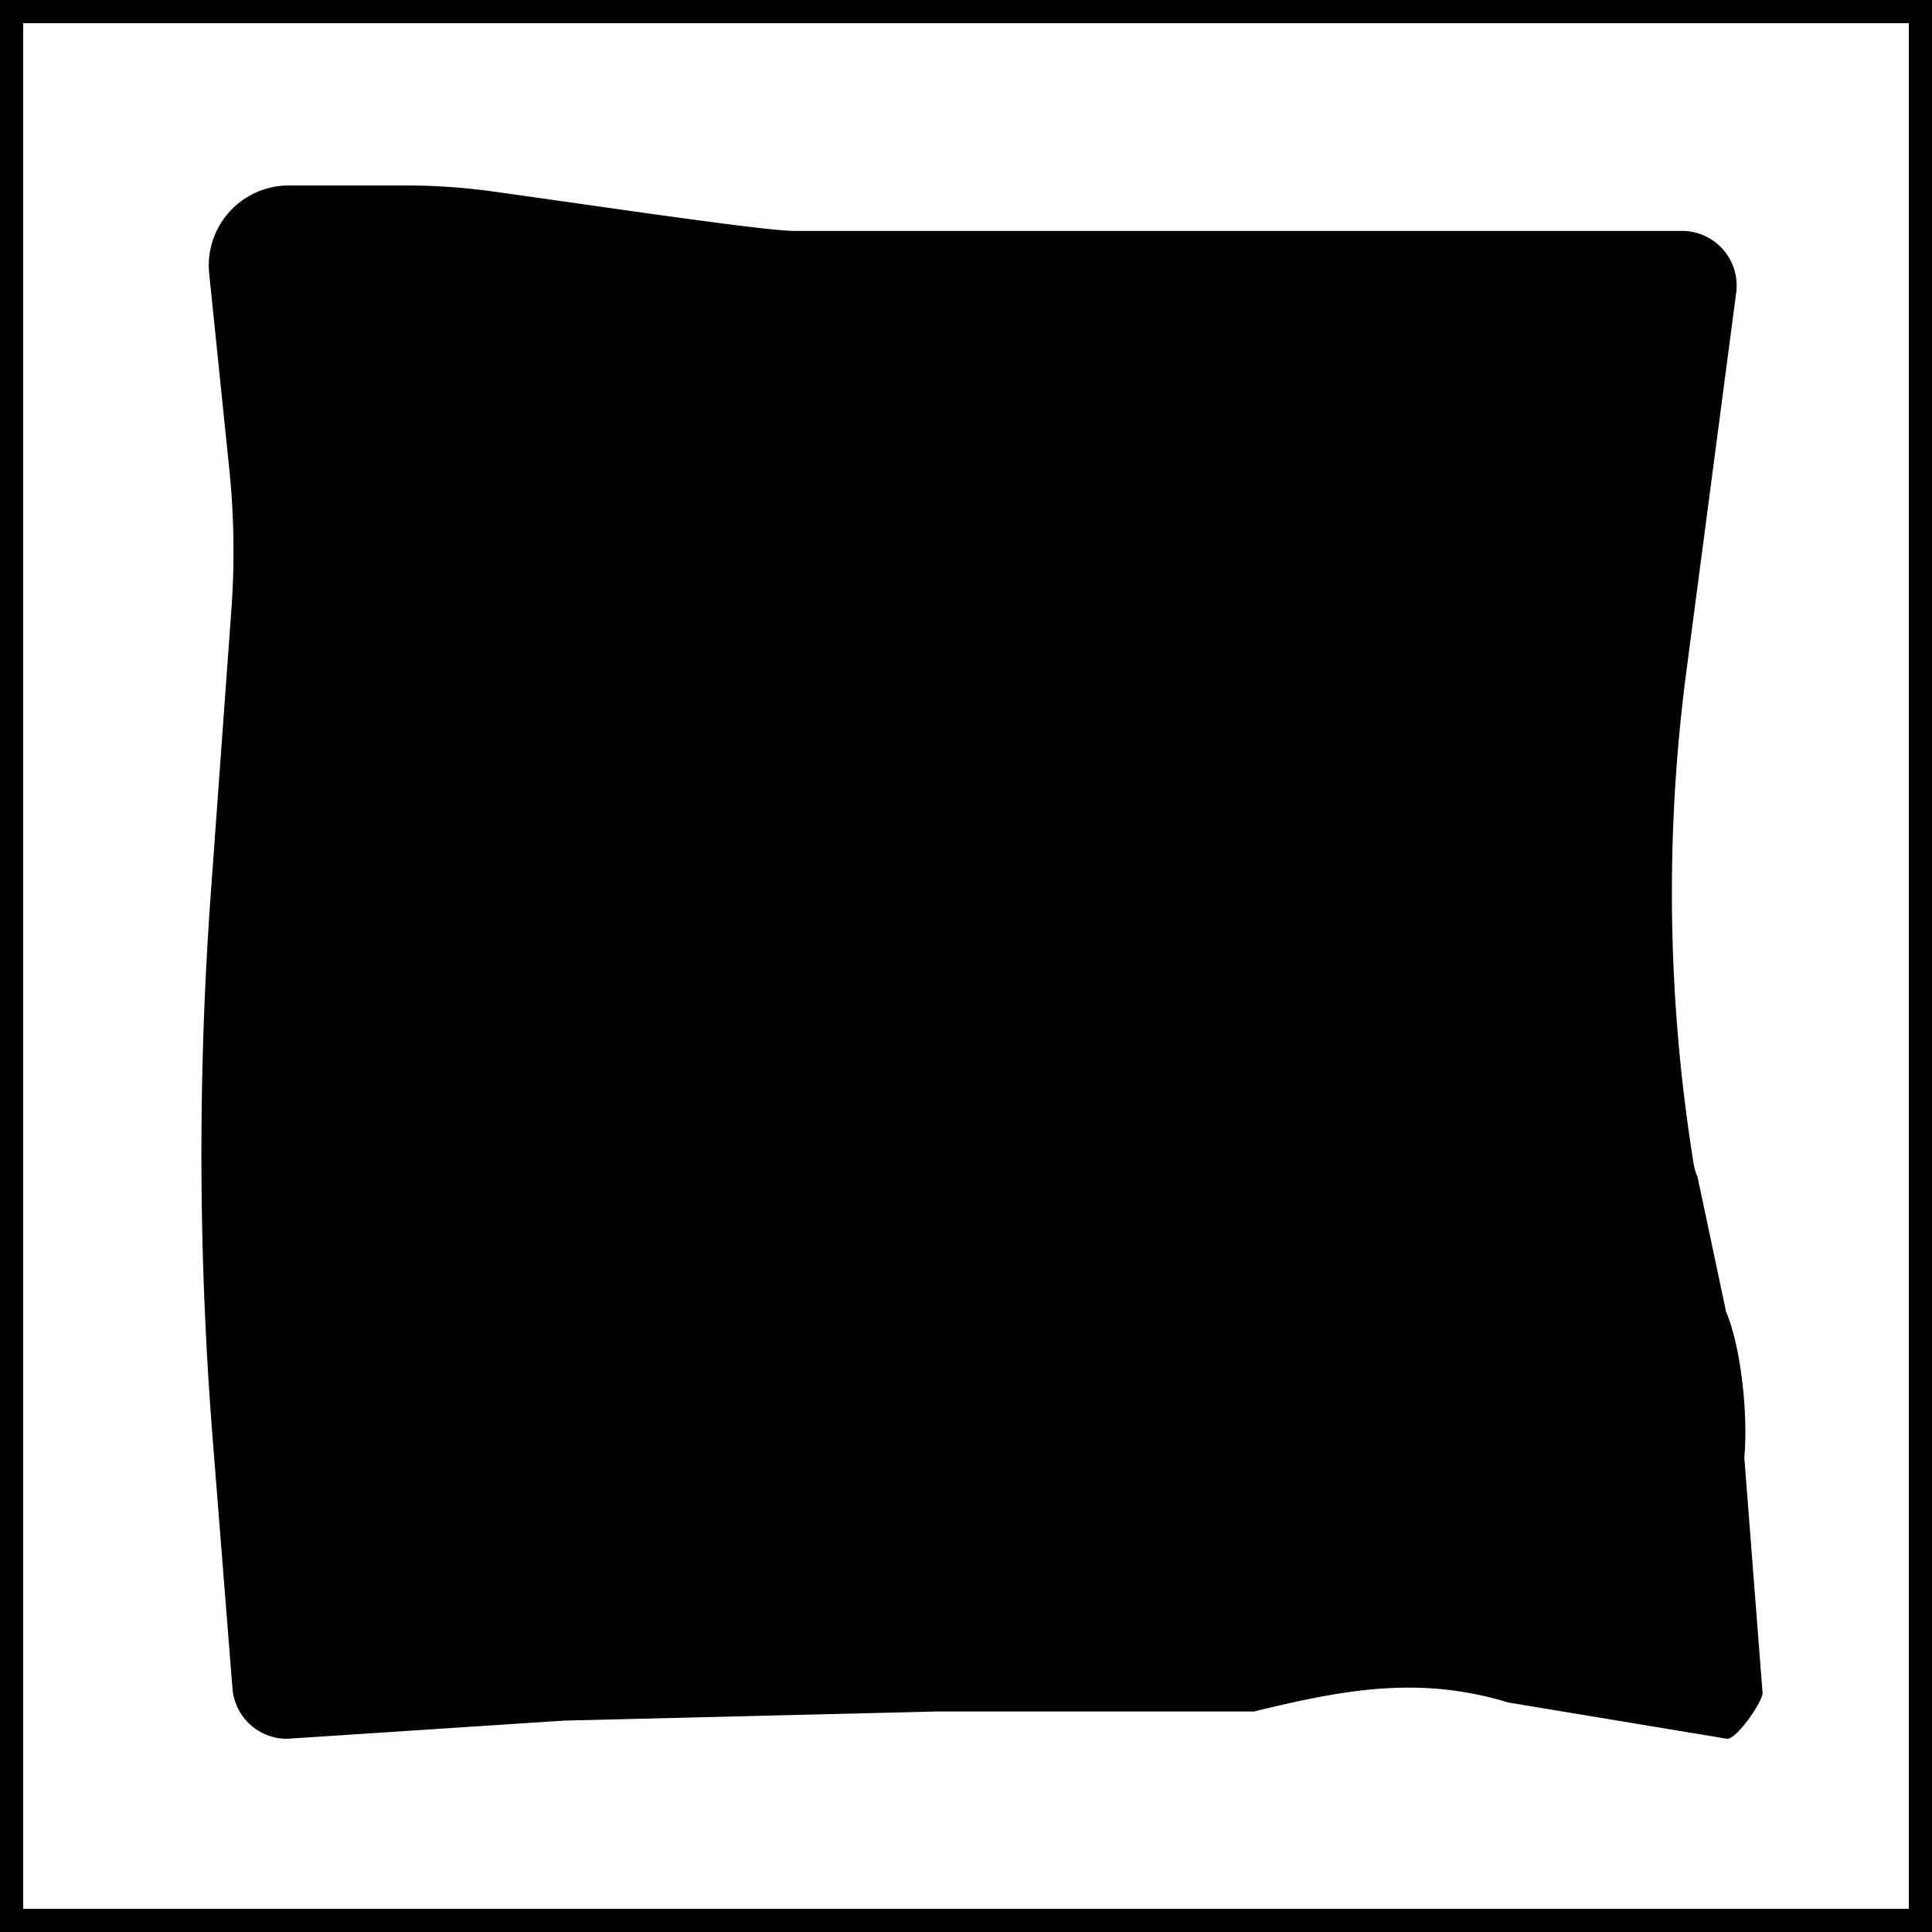
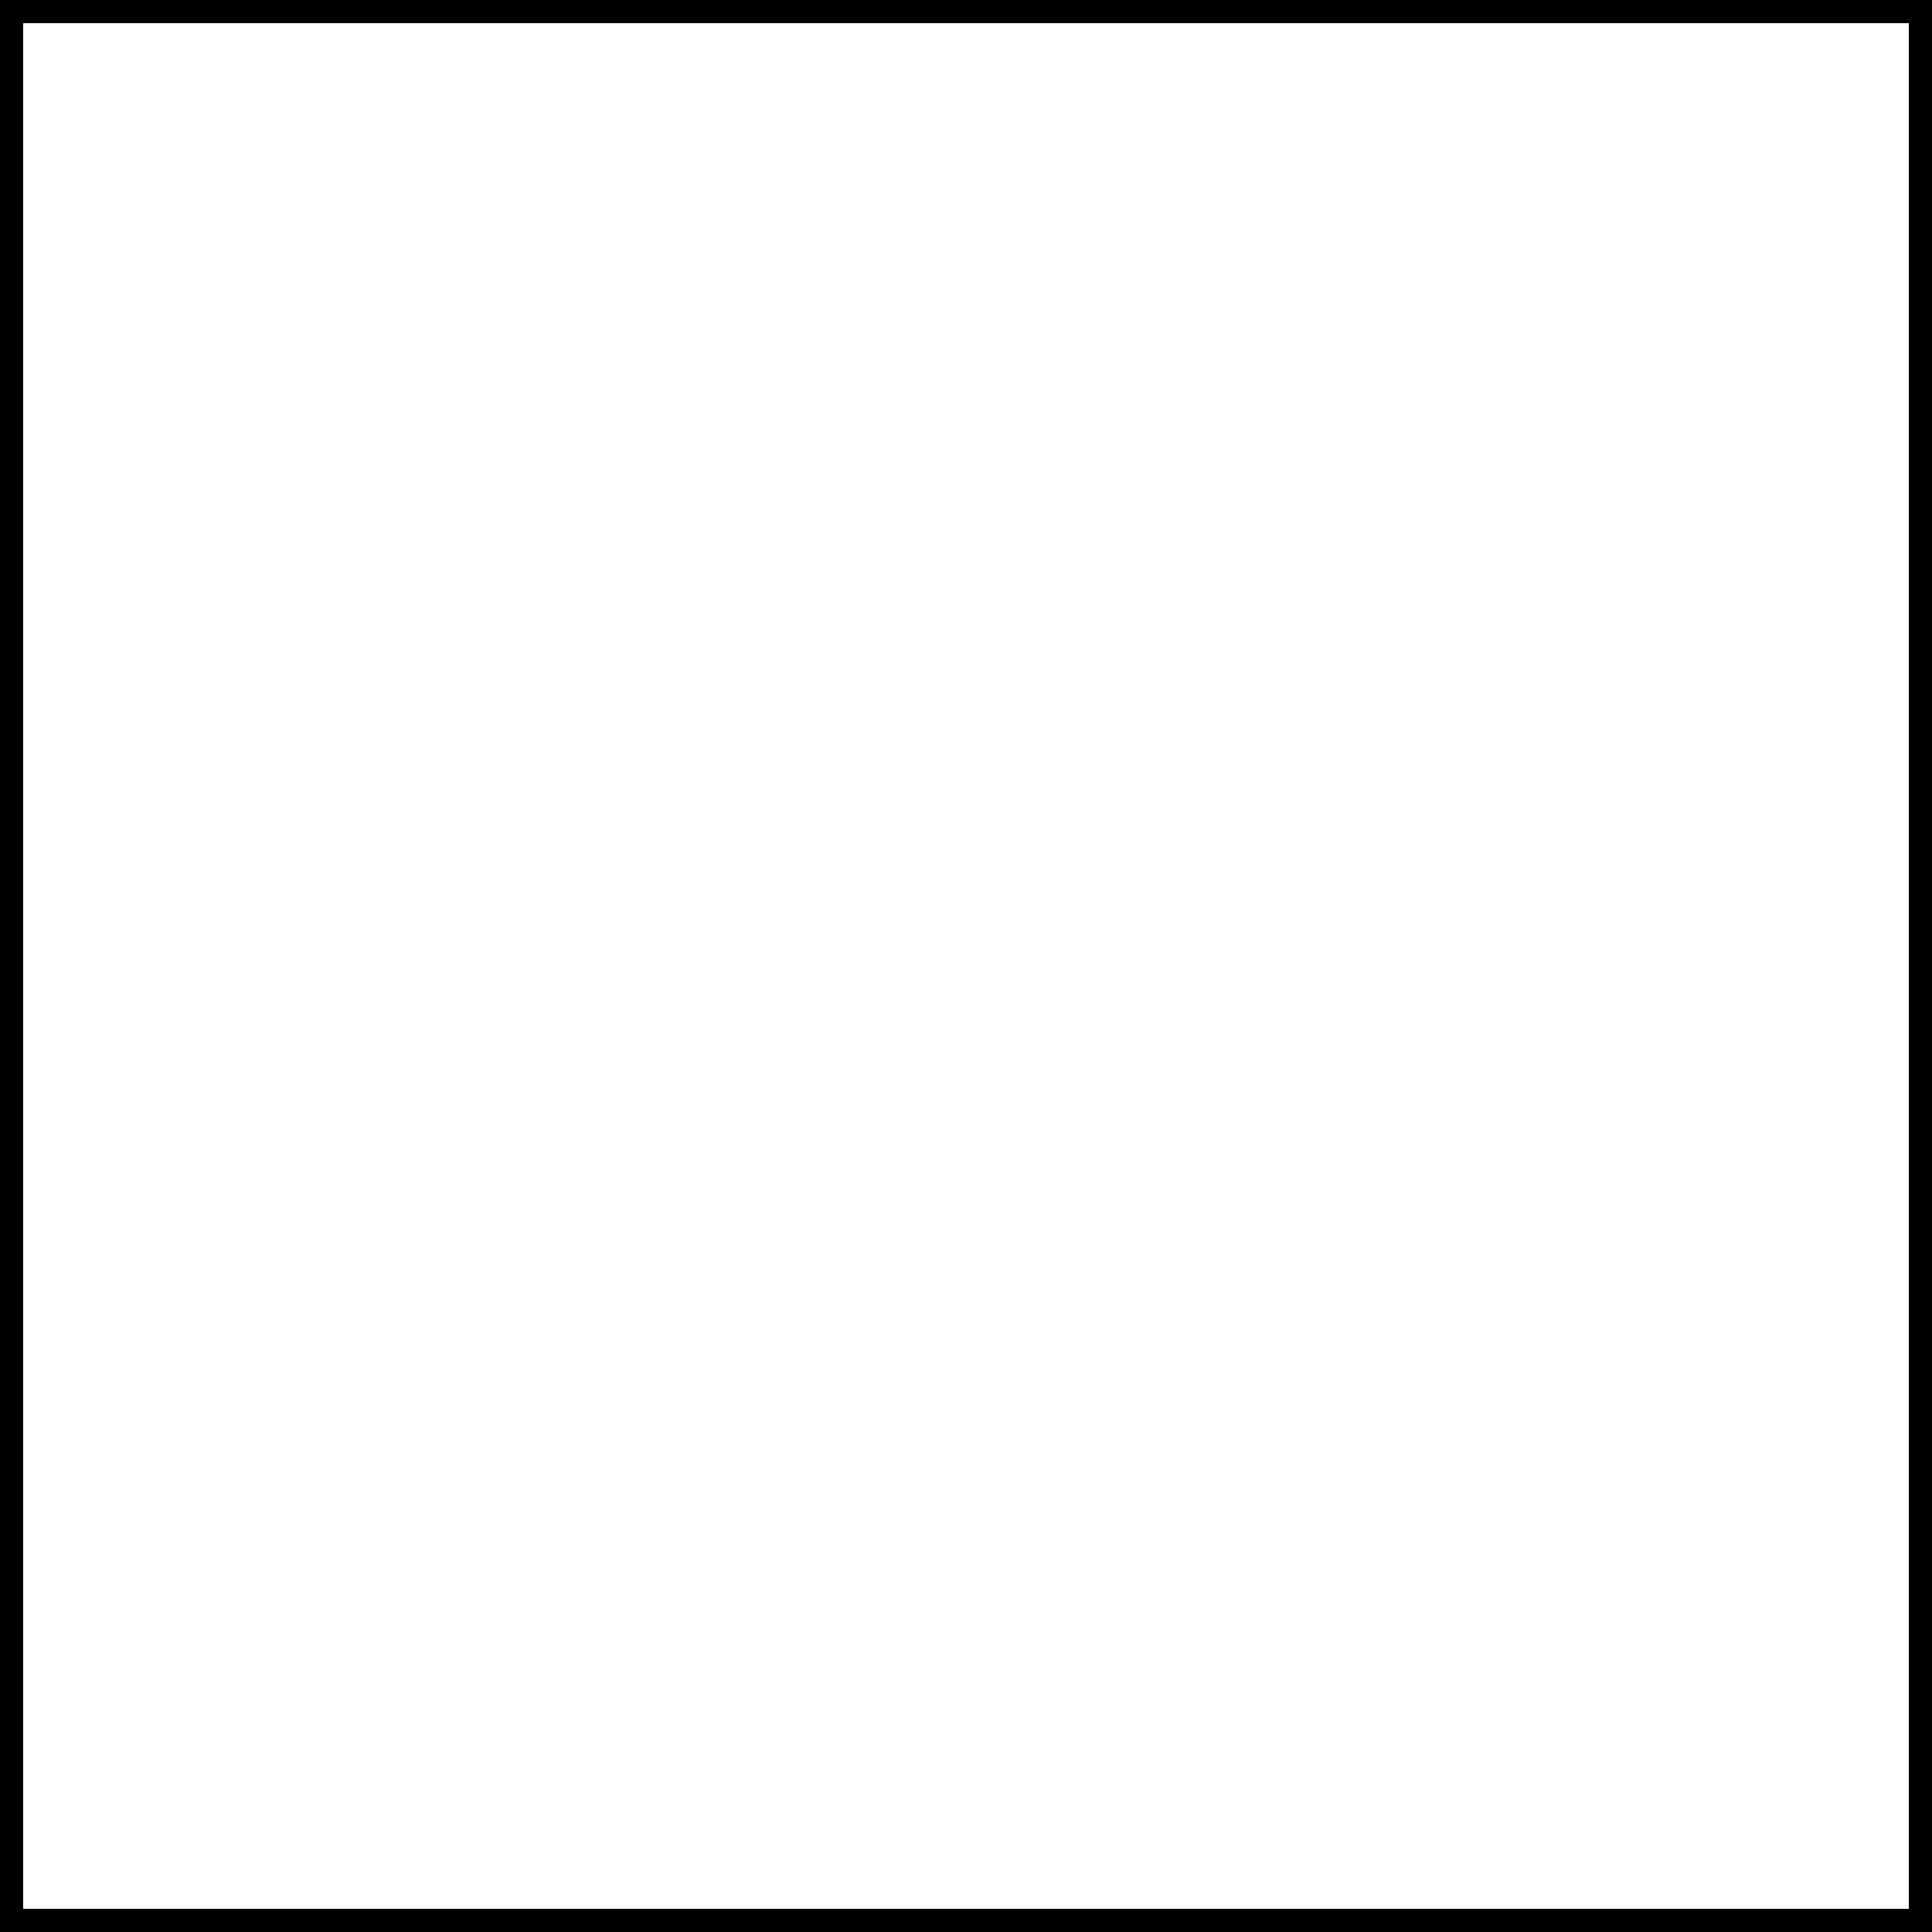
<svg xmlns="http://www.w3.org/2000/svg" id="Réteg_1" data-name="Réteg 1" viewBox="0 0 250 250">
  <defs>
    <style>.cls-1{fill:none;stroke:#000;stroke-miterlimit:10;stroke-width:3px;}</style>
  </defs>
  <title>icon_4</title>
  <rect class="cls-1" x="1.5" y="1.5" width="247" height="247" />
-   <path d="M228.08,219.12c-.13,1.26-3.32,5.88-4.58,5.88l-28.34-4.7c-11.49-3.5-21.24-1.68-32.91,1.17H121.11l-48.19,1.18L37.13,225a7.08,7.08,0,0,1-7.05-6.51l-2.55-32.2a467.51,467.51,0,0,1-.25-70.71l2.66-36.69a104.31,104.31,0,0,0-.28-18.28l-2.59-25.2A10.35,10.35,0,0,1,37.37,24H52.5a81.63,81.63,0,0,1,11.16.76c11.68,1.61,35.11,5.12,39.07,5.12H217.66a7.07,7.07,0,0,1,7,8l-6.44,48.95a220.18,220.18,0,0,0,.93,63.72,7.17,7.17,0,0,0,.51,1.75l3.7,17.46c2,4.68,2.85,13.73,2.35,18.81Z" />
</svg>